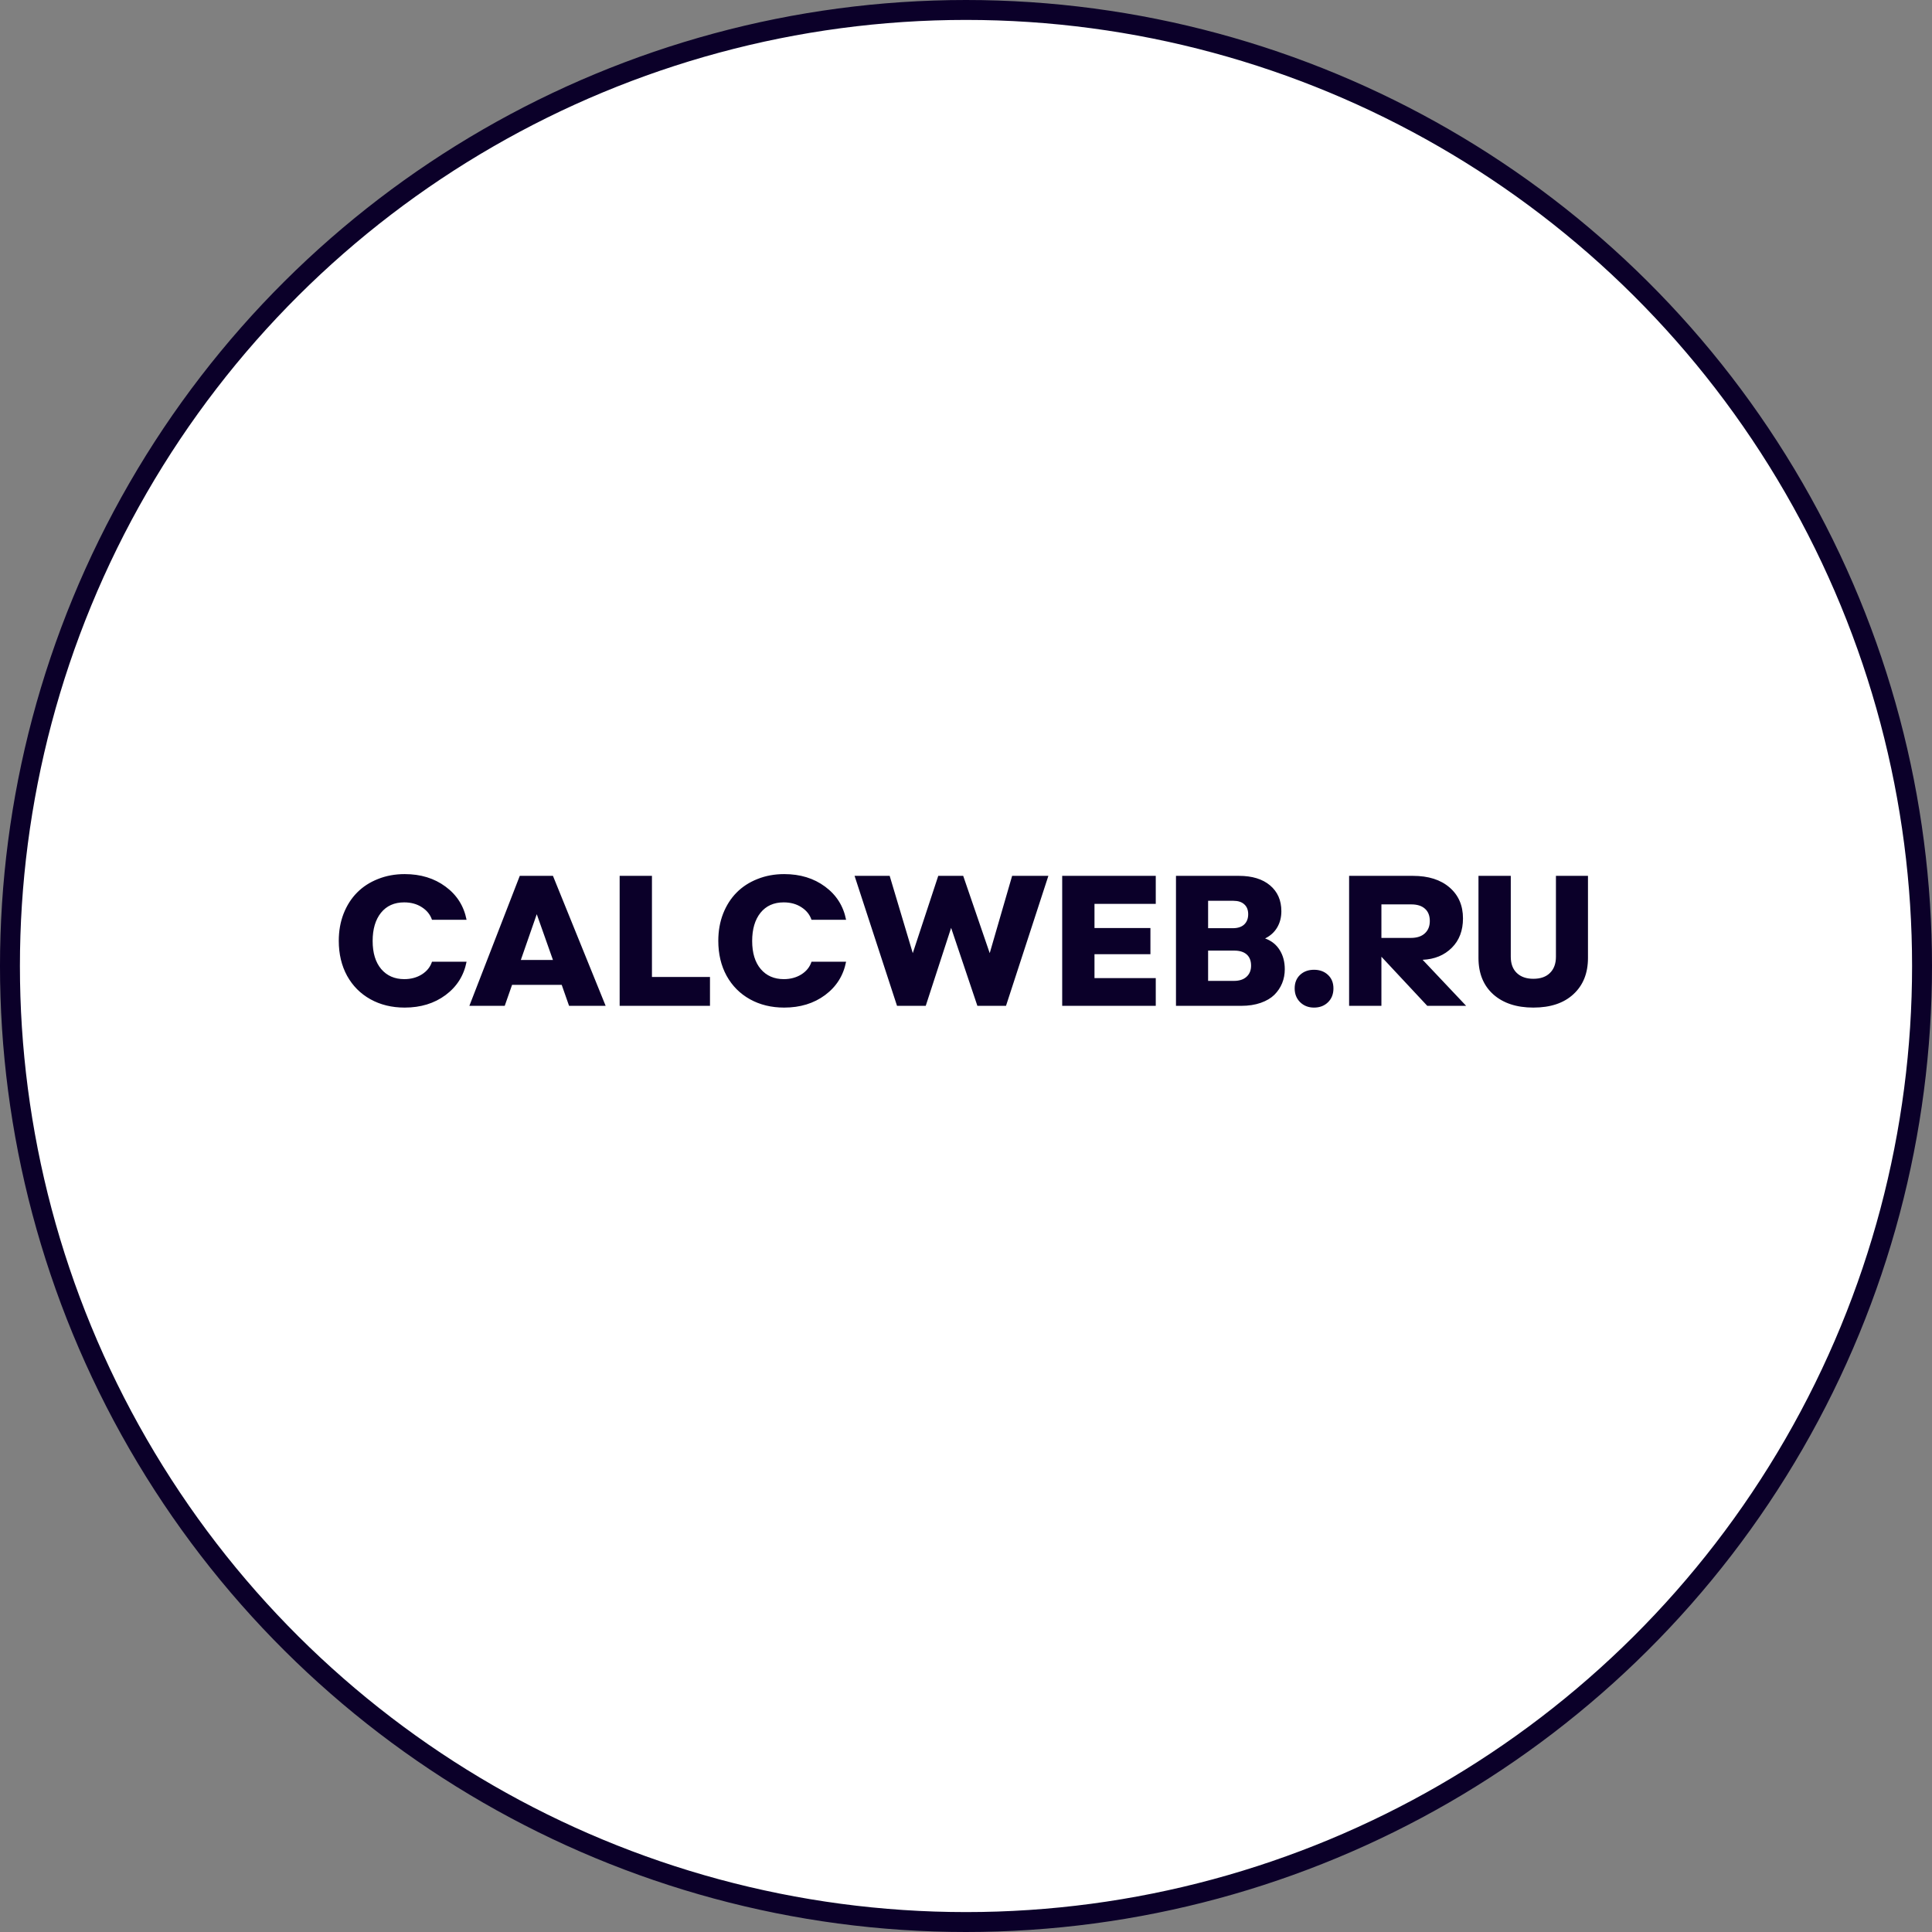
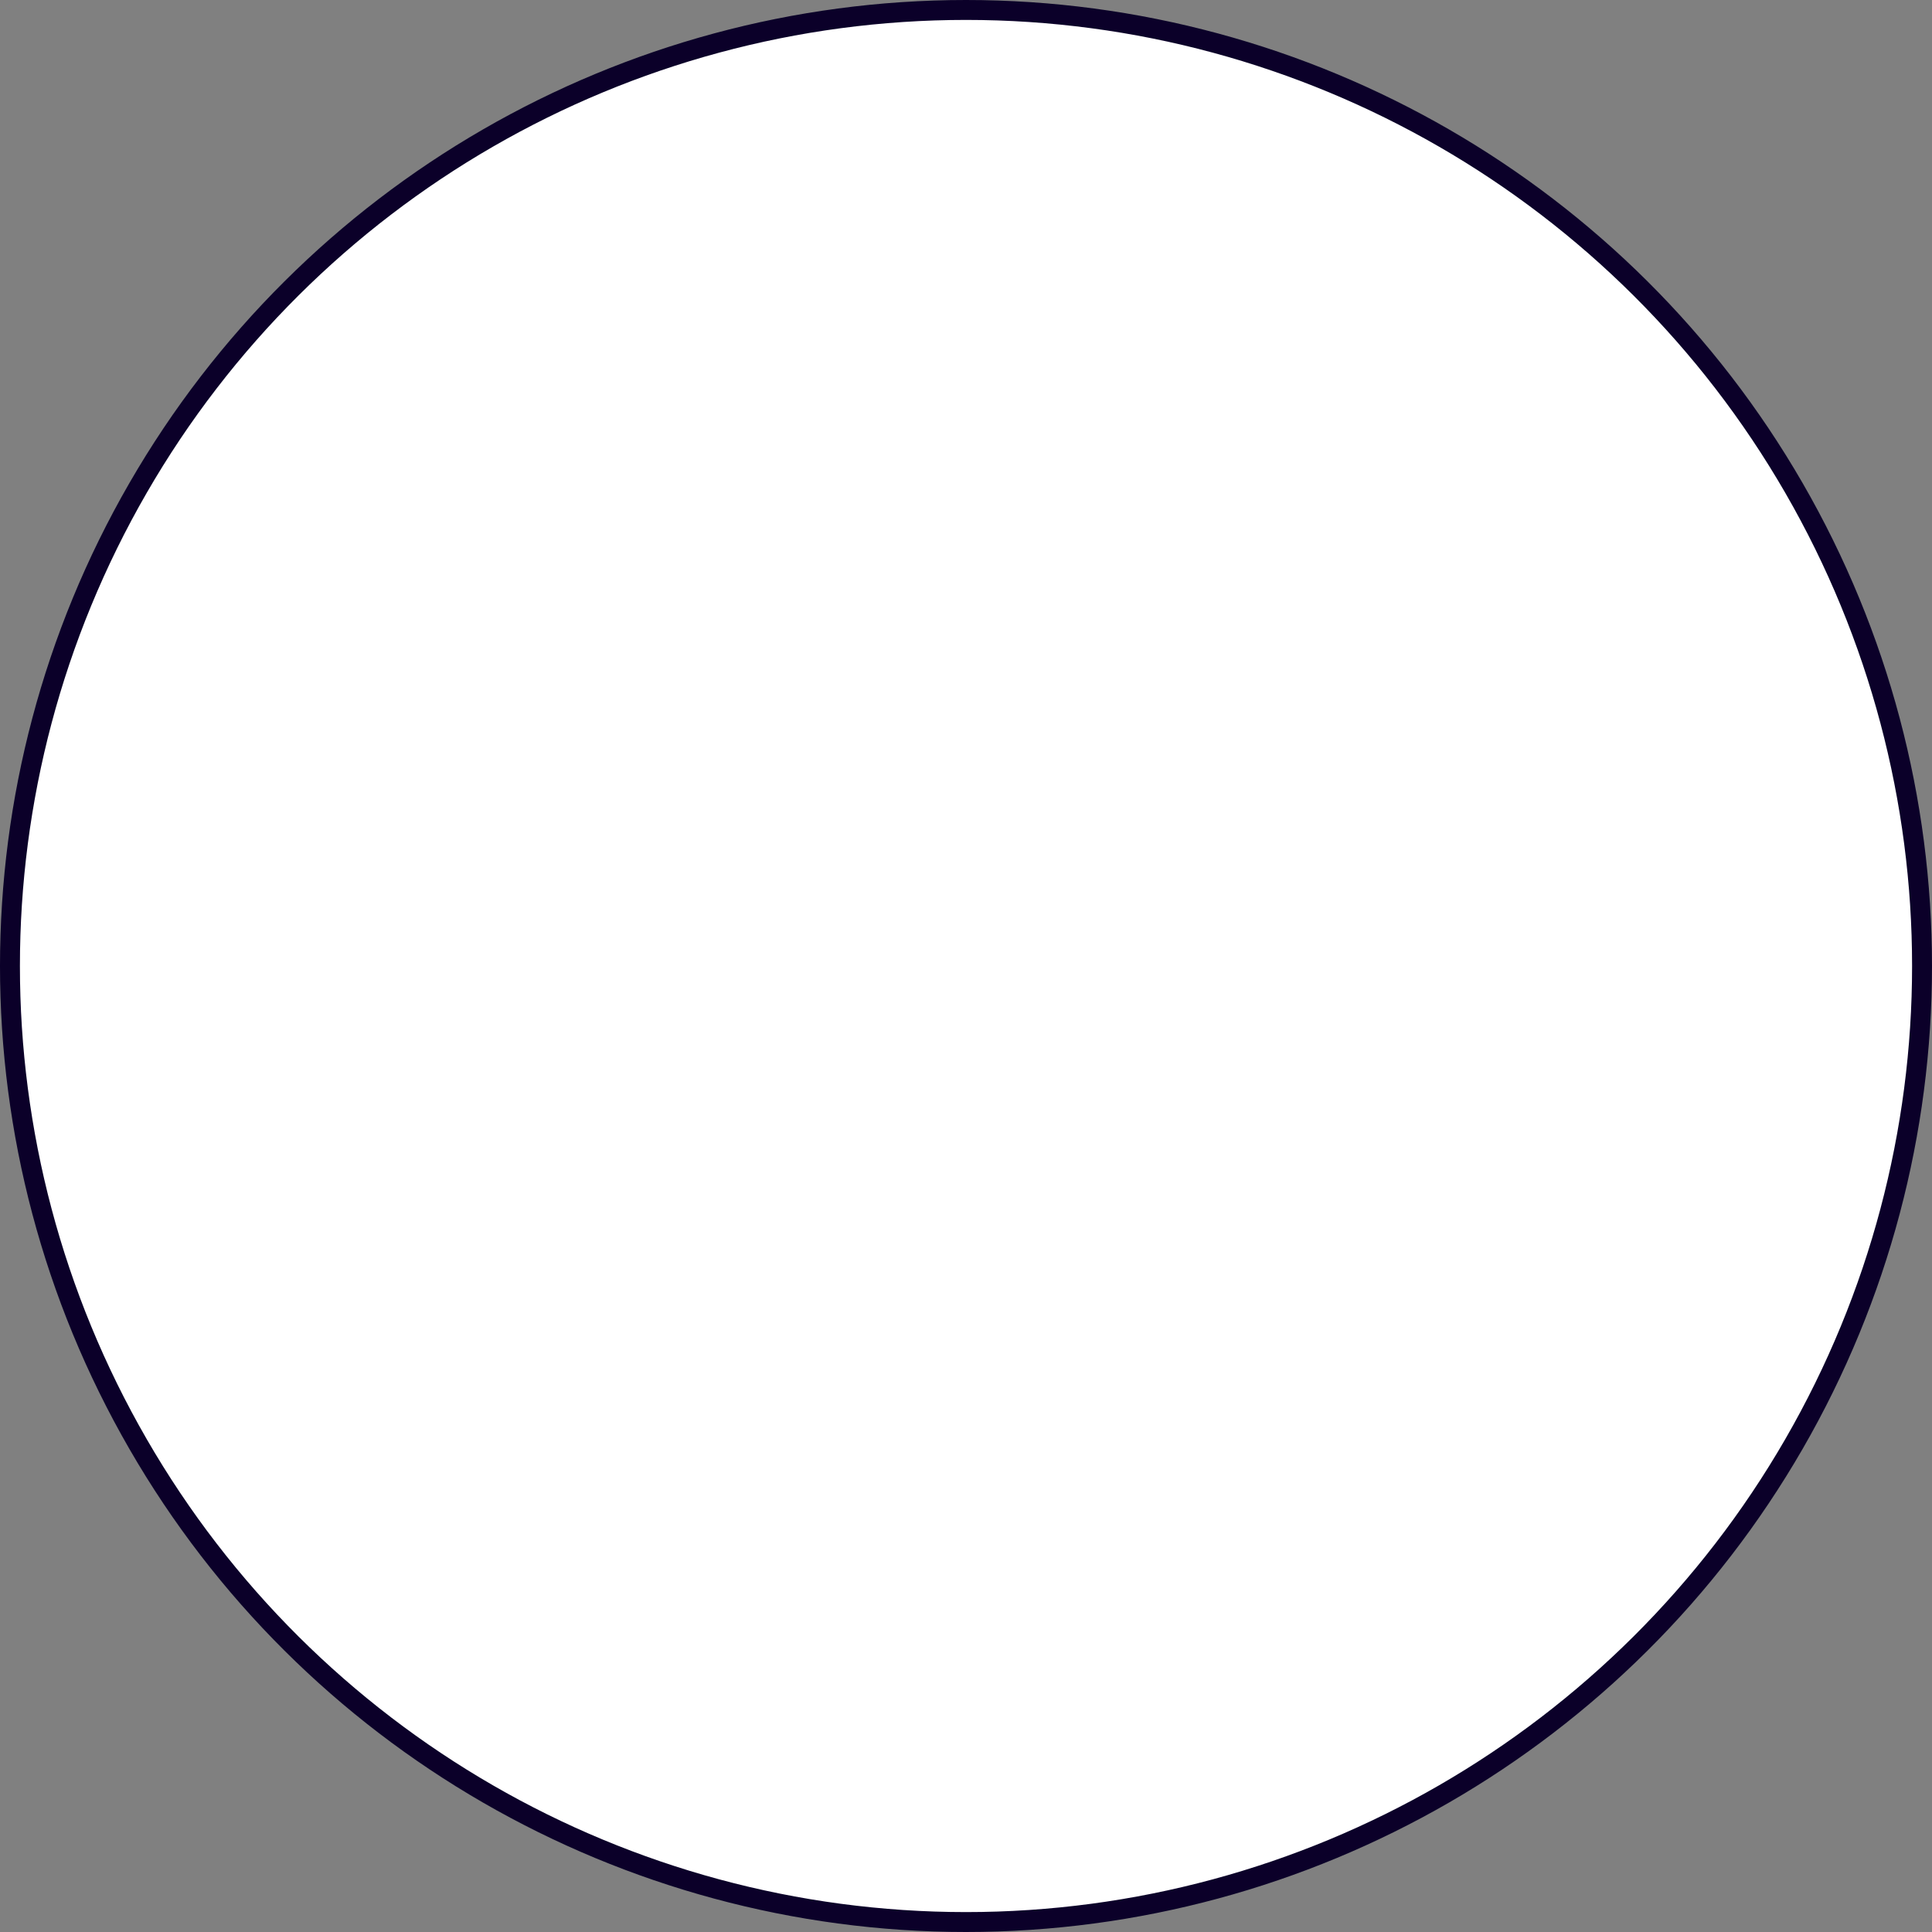
<svg xmlns="http://www.w3.org/2000/svg" width="194" height="194" viewBox="0 0 194 194" fill="none">
  <rect x="0" y="0" width="194" height="194" fill="#808080" stroke="none" />
  <circle cx="97" cy="97" r="96" transform="rotate(-90 97 97)" fill="white" stroke="#0B0029" stroke-width="2" />
-   <path d="M40.636 87.772C42.241 87.772 43.609 88.191 44.74 89.029C45.877 89.867 46.58 90.978 46.85 92.36H43.378C43.202 91.839 42.862 91.417 42.358 91.095C41.86 90.772 41.269 90.611 40.583 90.611C39.593 90.611 38.816 90.96 38.254 91.657C37.697 92.355 37.419 93.298 37.419 94.487C37.419 95.689 37.706 96.629 38.28 97.309C38.855 97.982 39.628 98.319 40.601 98.319C41.263 98.319 41.849 98.161 42.358 97.845C42.868 97.522 43.208 97.098 43.378 96.57H46.85C46.58 97.959 45.877 99.075 44.74 99.919C43.609 100.757 42.241 101.176 40.636 101.176C39.347 101.176 38.201 100.897 37.199 100.341C36.197 99.784 35.415 98.999 34.852 97.985C34.296 96.966 34.018 95.794 34.018 94.47C34.018 93.485 34.179 92.577 34.501 91.745C34.829 90.913 35.28 90.207 35.855 89.627C36.435 89.041 37.135 88.587 37.955 88.265C38.775 87.936 39.669 87.772 40.636 87.772ZM56.403 98.891H51.42L50.682 101H47.131L52.193 87.948H55.524L60.815 101H57.142L56.403 98.891ZM55.524 96.394L53.898 91.798L52.299 96.394H55.524ZM62.222 87.948H65.465V98.1H71.292V101H62.222V87.948ZM78.745 87.772C80.351 87.772 81.719 88.191 82.85 89.029C83.986 89.867 84.689 90.978 84.959 92.36H81.487C81.311 91.839 80.972 91.417 80.468 91.095C79.97 90.772 79.378 90.611 78.692 90.611C77.702 90.611 76.926 90.96 76.363 91.657C75.807 92.355 75.528 93.298 75.528 94.487C75.528 95.689 75.815 96.629 76.39 97.309C76.964 97.982 77.737 98.319 78.71 98.319C79.372 98.319 79.958 98.161 80.468 97.845C80.978 97.522 81.317 97.098 81.487 96.57H84.959C84.689 97.959 83.986 99.075 82.85 99.919C81.719 100.757 80.351 101.176 78.745 101.176C77.456 101.176 76.311 100.897 75.309 100.341C74.307 99.784 73.524 98.999 72.962 97.985C72.405 96.966 72.127 95.794 72.127 94.47C72.127 93.485 72.288 92.577 72.61 91.745C72.939 90.913 73.39 90.207 73.964 89.627C74.544 89.041 75.244 88.587 76.064 88.265C76.885 87.936 77.778 87.772 78.745 87.772ZM105.271 87.948L101.017 101H98.143L95.506 93.169L92.957 101H90.074L85.811 87.948H89.336L91.656 95.709L94.214 87.948H96.719L99.382 95.709L101.632 87.948H105.271ZM106.659 87.948H116.055V90.761H109.902V93.186H115.519V95.814H109.902V98.214H116.055V101H106.659V87.948ZM129.01 97.326C129.01 97.824 128.922 98.29 128.746 98.724C128.57 99.157 128.31 99.547 127.964 99.893C127.618 100.232 127.161 100.502 126.593 100.701C126.024 100.9 125.374 101 124.642 101H118.085V87.948H124.404C125.734 87.948 126.777 88.268 127.533 88.906C128.289 89.545 128.667 90.409 128.667 91.499C128.667 92.114 128.526 92.659 128.245 93.134C127.964 93.608 127.56 93.975 127.032 94.232C127.677 94.467 128.166 94.856 128.5 95.401C128.84 95.94 129.01 96.582 129.01 97.326ZM121.311 93.204H123.789C124.287 93.204 124.668 93.081 124.932 92.835C125.201 92.583 125.336 92.237 125.336 91.798C125.336 91.37 125.204 91.039 124.94 90.805C124.683 90.57 124.322 90.453 123.859 90.453H121.311V93.204ZM125.626 96.966C125.626 96.474 125.479 96.099 125.187 95.841C124.894 95.583 124.478 95.454 123.938 95.454H121.311V98.495H123.903C124.448 98.495 124.87 98.357 125.169 98.082C125.474 97.807 125.626 97.435 125.626 96.966ZM130.557 100.64C130.188 100.276 130.003 99.814 130.003 99.251C130.003 98.689 130.182 98.237 130.539 97.897C130.902 97.552 131.371 97.379 131.945 97.379C132.52 97.379 132.988 97.552 133.352 97.897C133.715 98.237 133.896 98.689 133.896 99.251C133.896 99.825 133.712 100.291 133.343 100.648C132.979 101 132.514 101.176 131.945 101.176C131.389 101.176 130.926 100.997 130.557 100.64ZM143.318 101L138.713 96.069V101H135.47V87.948H141.877C143.436 87.948 144.663 88.338 145.56 89.117C146.456 89.891 146.904 90.925 146.904 92.22C146.904 93.439 146.532 94.42 145.788 95.164C145.032 95.92 144.054 96.324 142.853 96.377L147.221 101H143.318ZM138.713 94.18H141.666C142.275 94.18 142.744 94.027 143.072 93.723C143.406 93.418 143.573 93.005 143.573 92.483C143.573 91.944 143.409 91.531 143.081 91.244C142.759 90.957 142.305 90.814 141.719 90.814H138.713V94.18ZM148.46 87.948H151.703V96.069C151.703 96.772 151.905 97.317 152.31 97.704C152.714 98.091 153.268 98.284 153.971 98.284C154.691 98.284 155.248 98.088 155.641 97.695C156.039 97.303 156.238 96.761 156.238 96.069V87.948H159.455V96.192C159.455 97.722 158.969 98.935 157.996 99.831C157.029 100.728 155.688 101.176 153.971 101.176C152.283 101.176 150.941 100.733 149.945 99.849C148.955 98.958 148.46 97.739 148.46 96.192V87.948Z" fill="#0B0029" />
</svg>